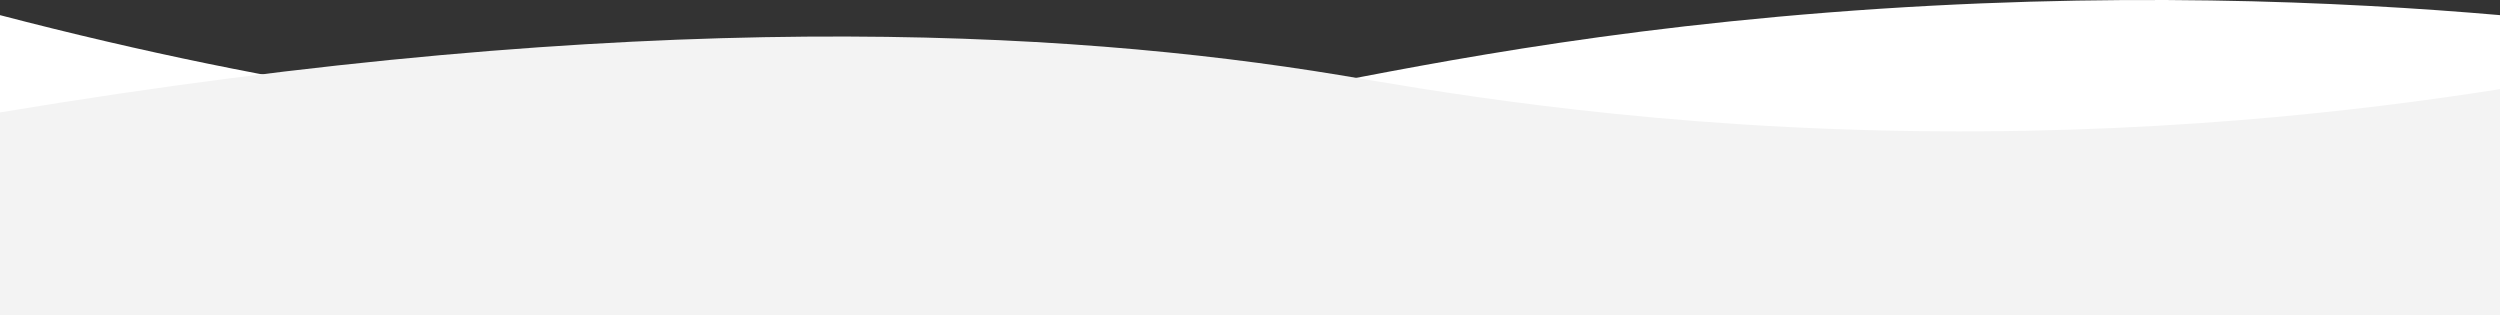
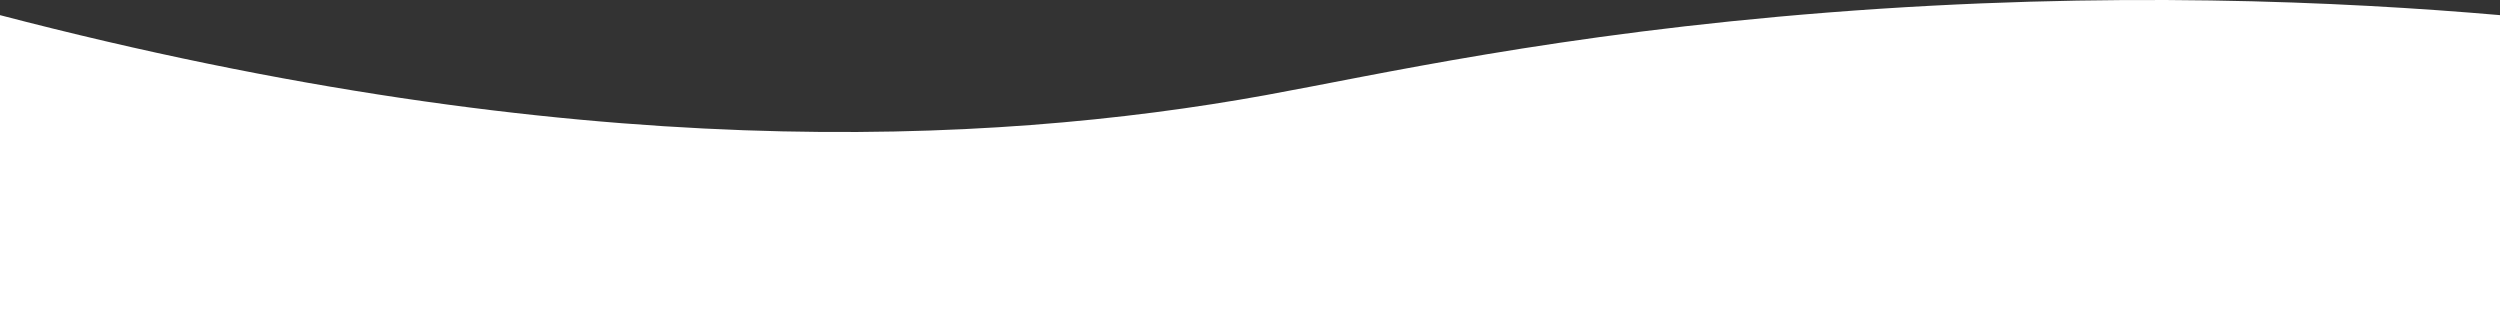
<svg xmlns="http://www.w3.org/2000/svg" id="BG" viewBox="0 0 1800.13 226.84">
  <rect x="0" y="0" width="1800.13" height="226.84" fill="#333333" stroke="none" />
  <defs>
    <style>.cls-1{fill:#f3f3f3;}.cls-1,.cls-2{stroke-width:0px;}.cls-2{fill:#fff;}</style>
  </defs>
  <path class="cls-2" d="m1800.13,226.84V10.9c-113.13-9.77-281.09-17.78-483.81-1.89-195.22,15.3-326.21,45.22-405,59.5C710.94,104.84,413.31,118.78,0,10.9v215.94h1800.13Z" />
-   <path class="cls-1" d="m0,80.96C460.32,4.16,765.68,21.2,964.32,54.02c58.11,9.6,199.1,35.76,394,40,186.7,4.06,340.09-13.79,441.81-29.84v162.67H0c0-186.32,0-16.32,0-145.88Z" />
</svg>